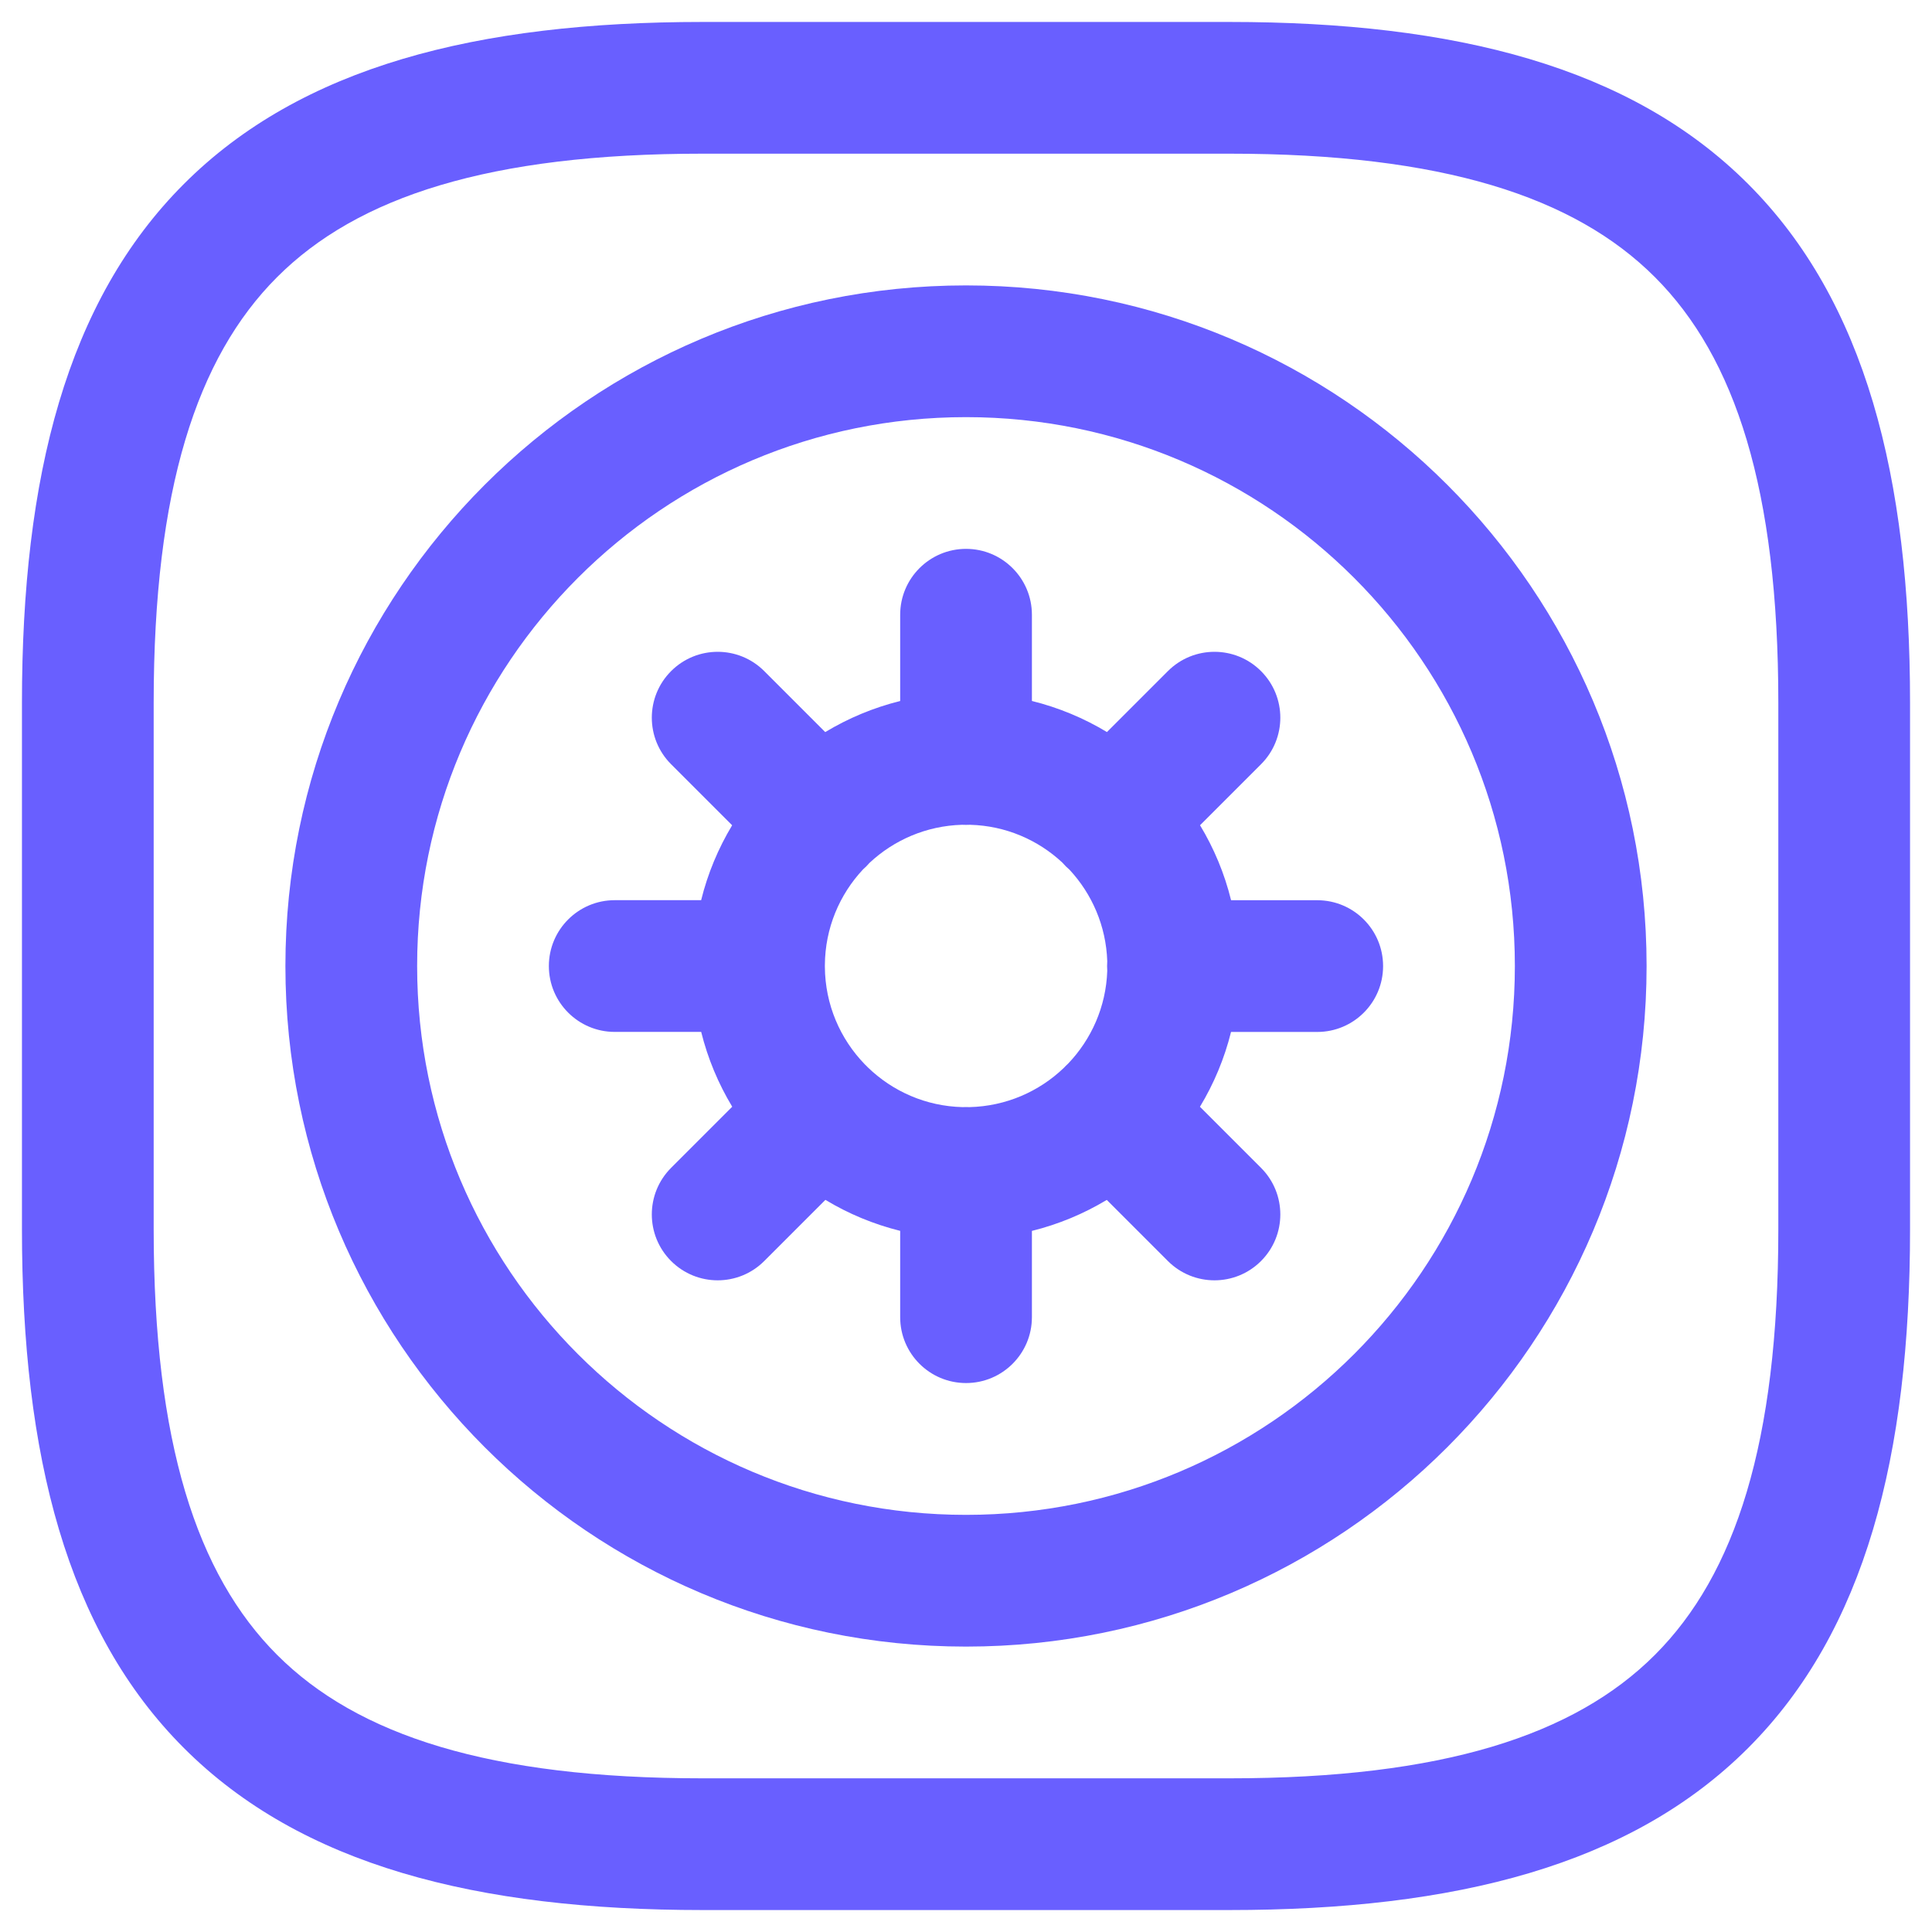
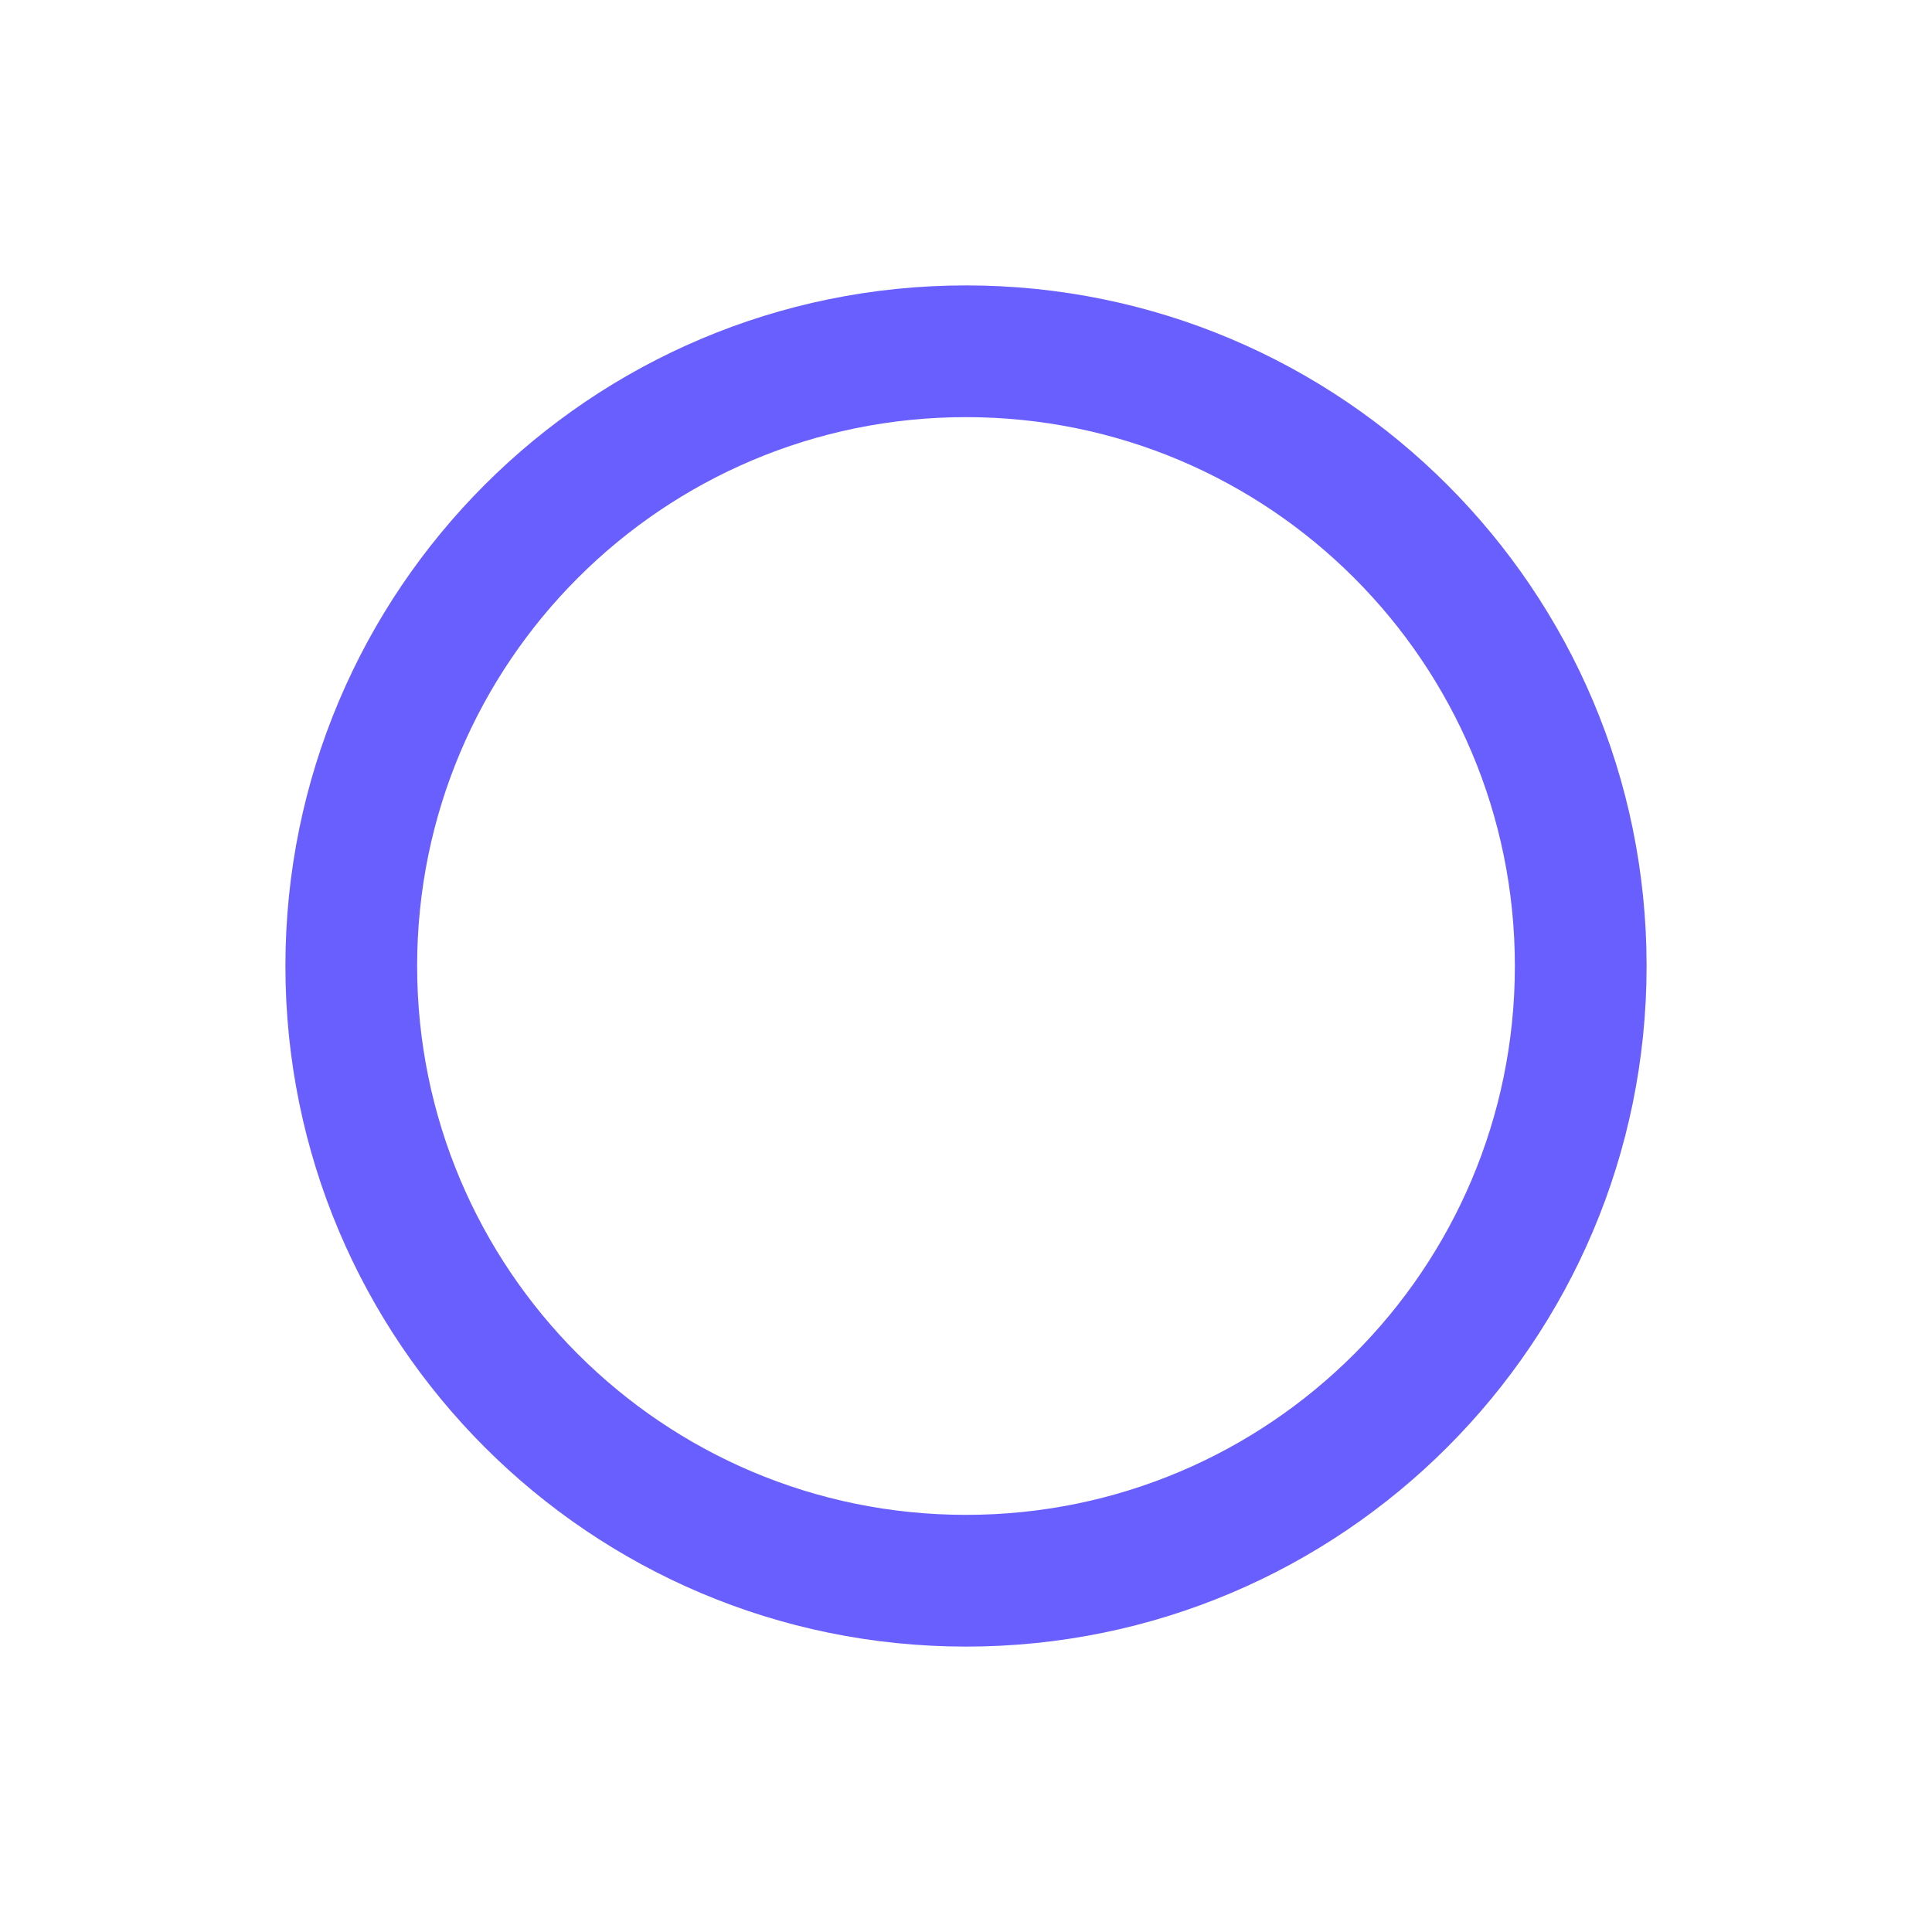
<svg xmlns="http://www.w3.org/2000/svg" width="44" height="44" viewBox="0 0 44 44" fill="none">
-   <path fill-rule="evenodd" clip-rule="evenodd" d="M20.501 15.965C19.892 16.116 19.318 16.357 18.794 16.673L17.405 15.284C16.82 14.698 15.87 14.698 15.284 15.284C14.698 15.87 14.698 16.82 15.284 17.405L16.674 18.795C16.359 19.319 16.118 19.892 15.968 20.501H14C13.172 20.501 12.5 21.173 12.5 22.001C12.5 22.829 13.172 23.501 14 23.501H15.969C16.12 24.11 16.361 24.683 16.676 25.205L15.284 26.597C14.698 27.183 14.698 28.133 15.284 28.719C15.87 29.305 16.82 29.305 17.405 28.719L18.798 27.326C19.32 27.641 19.893 27.881 20.501 28.032V29.998C20.501 30.827 21.173 31.498 22.001 31.498C22.829 31.498 23.501 30.827 23.501 29.998V28.033C24.11 27.882 24.683 27.642 25.206 27.327L26.598 28.719C27.184 29.305 28.134 29.305 28.719 28.719C29.305 28.133 29.305 27.183 28.719 26.597L27.328 25.206C27.644 24.683 27.885 24.11 28.036 23.502H29.999C30.828 23.502 31.499 22.83 31.499 22.002C31.499 21.173 30.828 20.502 29.999 20.502H28.037C27.887 19.892 27.646 19.318 27.33 18.794L28.719 17.405C29.305 16.82 29.305 15.87 28.719 15.284C28.134 14.698 27.184 14.698 26.598 15.284L25.21 16.672C24.686 16.356 24.111 16.115 23.501 15.964V14C23.501 13.172 22.829 12.5 22.001 12.5C21.173 12.5 20.501 13.172 20.501 14V15.965ZM21.909 18.784C21.095 18.807 20.356 19.133 19.802 19.652C19.779 19.679 19.755 19.705 19.73 19.73C19.705 19.755 19.68 19.779 19.654 19.801C19.12 20.372 18.791 21.137 18.786 21.979L18.786 22.001L18.786 22.021C18.792 22.883 19.137 23.663 19.693 24.237C19.705 24.249 19.718 24.261 19.73 24.273C19.742 24.285 19.754 24.297 19.765 24.309C20.327 24.853 21.085 25.194 21.923 25.214C21.949 25.213 21.975 25.212 22.001 25.212C22.027 25.212 22.053 25.213 22.079 25.214C22.911 25.194 23.665 24.859 24.225 24.323C24.241 24.306 24.257 24.289 24.273 24.273C24.29 24.256 24.307 24.24 24.325 24.224C24.854 23.671 25.189 22.93 25.217 22.111C25.214 22.075 25.213 22.038 25.213 22.002C25.213 21.964 25.214 21.927 25.217 21.89C25.19 21.087 24.869 20.358 24.358 19.808C24.329 19.783 24.301 19.757 24.273 19.73C24.246 19.702 24.219 19.674 24.194 19.645C23.641 19.129 22.905 18.806 22.094 18.784C22.063 18.785 22.032 18.786 22.001 18.786C21.97 18.786 21.939 18.785 21.909 18.784Z" fill="#695FFF" />
-   <path fill-rule="evenodd" clip-rule="evenodd" d="M22 6.5C13.44 6.5 6.5 13.44 6.5 22C6.5 30.56 13.44 37.5 22 37.5C30.56 37.5 37.5 30.56 37.5 22C37.5 13.44 30.56 6.5 22 6.5ZM9.5 22C9.5 15.096 15.096 9.5 22 9.5C28.904 9.5 34.5 15.096 34.5 22C34.5 28.904 28.904 34.5 22 34.5C15.096 34.5 9.5 28.904 9.5 22Z" fill="#695FFF" />
-   <path fill-rule="evenodd" clip-rule="evenodd" d="M4.189 4.189C6.858 1.52 10.852 0.5 16 0.5H28C33.148 0.5 37.142 1.52 39.811 4.189C42.48 6.858 43.5 10.852 43.5 16V28C43.5 33.148 42.48 37.142 39.811 39.811C37.142 42.48 33.148 43.5 28 43.5H16C10.852 43.5 6.858 42.48 4.189 39.811C1.52 37.142 0.5 33.148 0.5 28V16C0.5 10.852 1.52 6.858 4.189 4.189ZM6.311 6.311C4.48 8.142 3.5 11.148 3.5 16V28C3.5 32.852 4.48 35.858 6.311 37.689C8.142 39.52 11.148 40.5 16 40.5H28C32.852 40.5 35.858 39.52 37.689 37.689C39.52 35.858 40.5 32.852 40.5 28V16C40.5 11.148 39.52 8.142 37.689 6.311C35.858 4.48 32.852 3.5 28 3.5H16C11.148 3.5 8.142 4.48 6.311 6.311Z" fill="#695FFF" />
+   <path fill-rule="evenodd" clip-rule="evenodd" d="M22 6.5C13.44 6.5 6.5 13.44 6.5 22C6.5 30.56 13.44 37.5 22 37.5C30.56 37.5 37.5 30.56 37.5 22C37.5 13.44 30.56 6.5 22 6.5ZM9.5 22C9.5 15.096 15.096 9.5 22 9.5C28.904 9.5 34.5 15.096 34.5 22C34.5 28.904 28.904 34.5 22 34.5C15.096 34.5 9.5 28.904 9.5 22" fill="#695FFF" />
</svg>